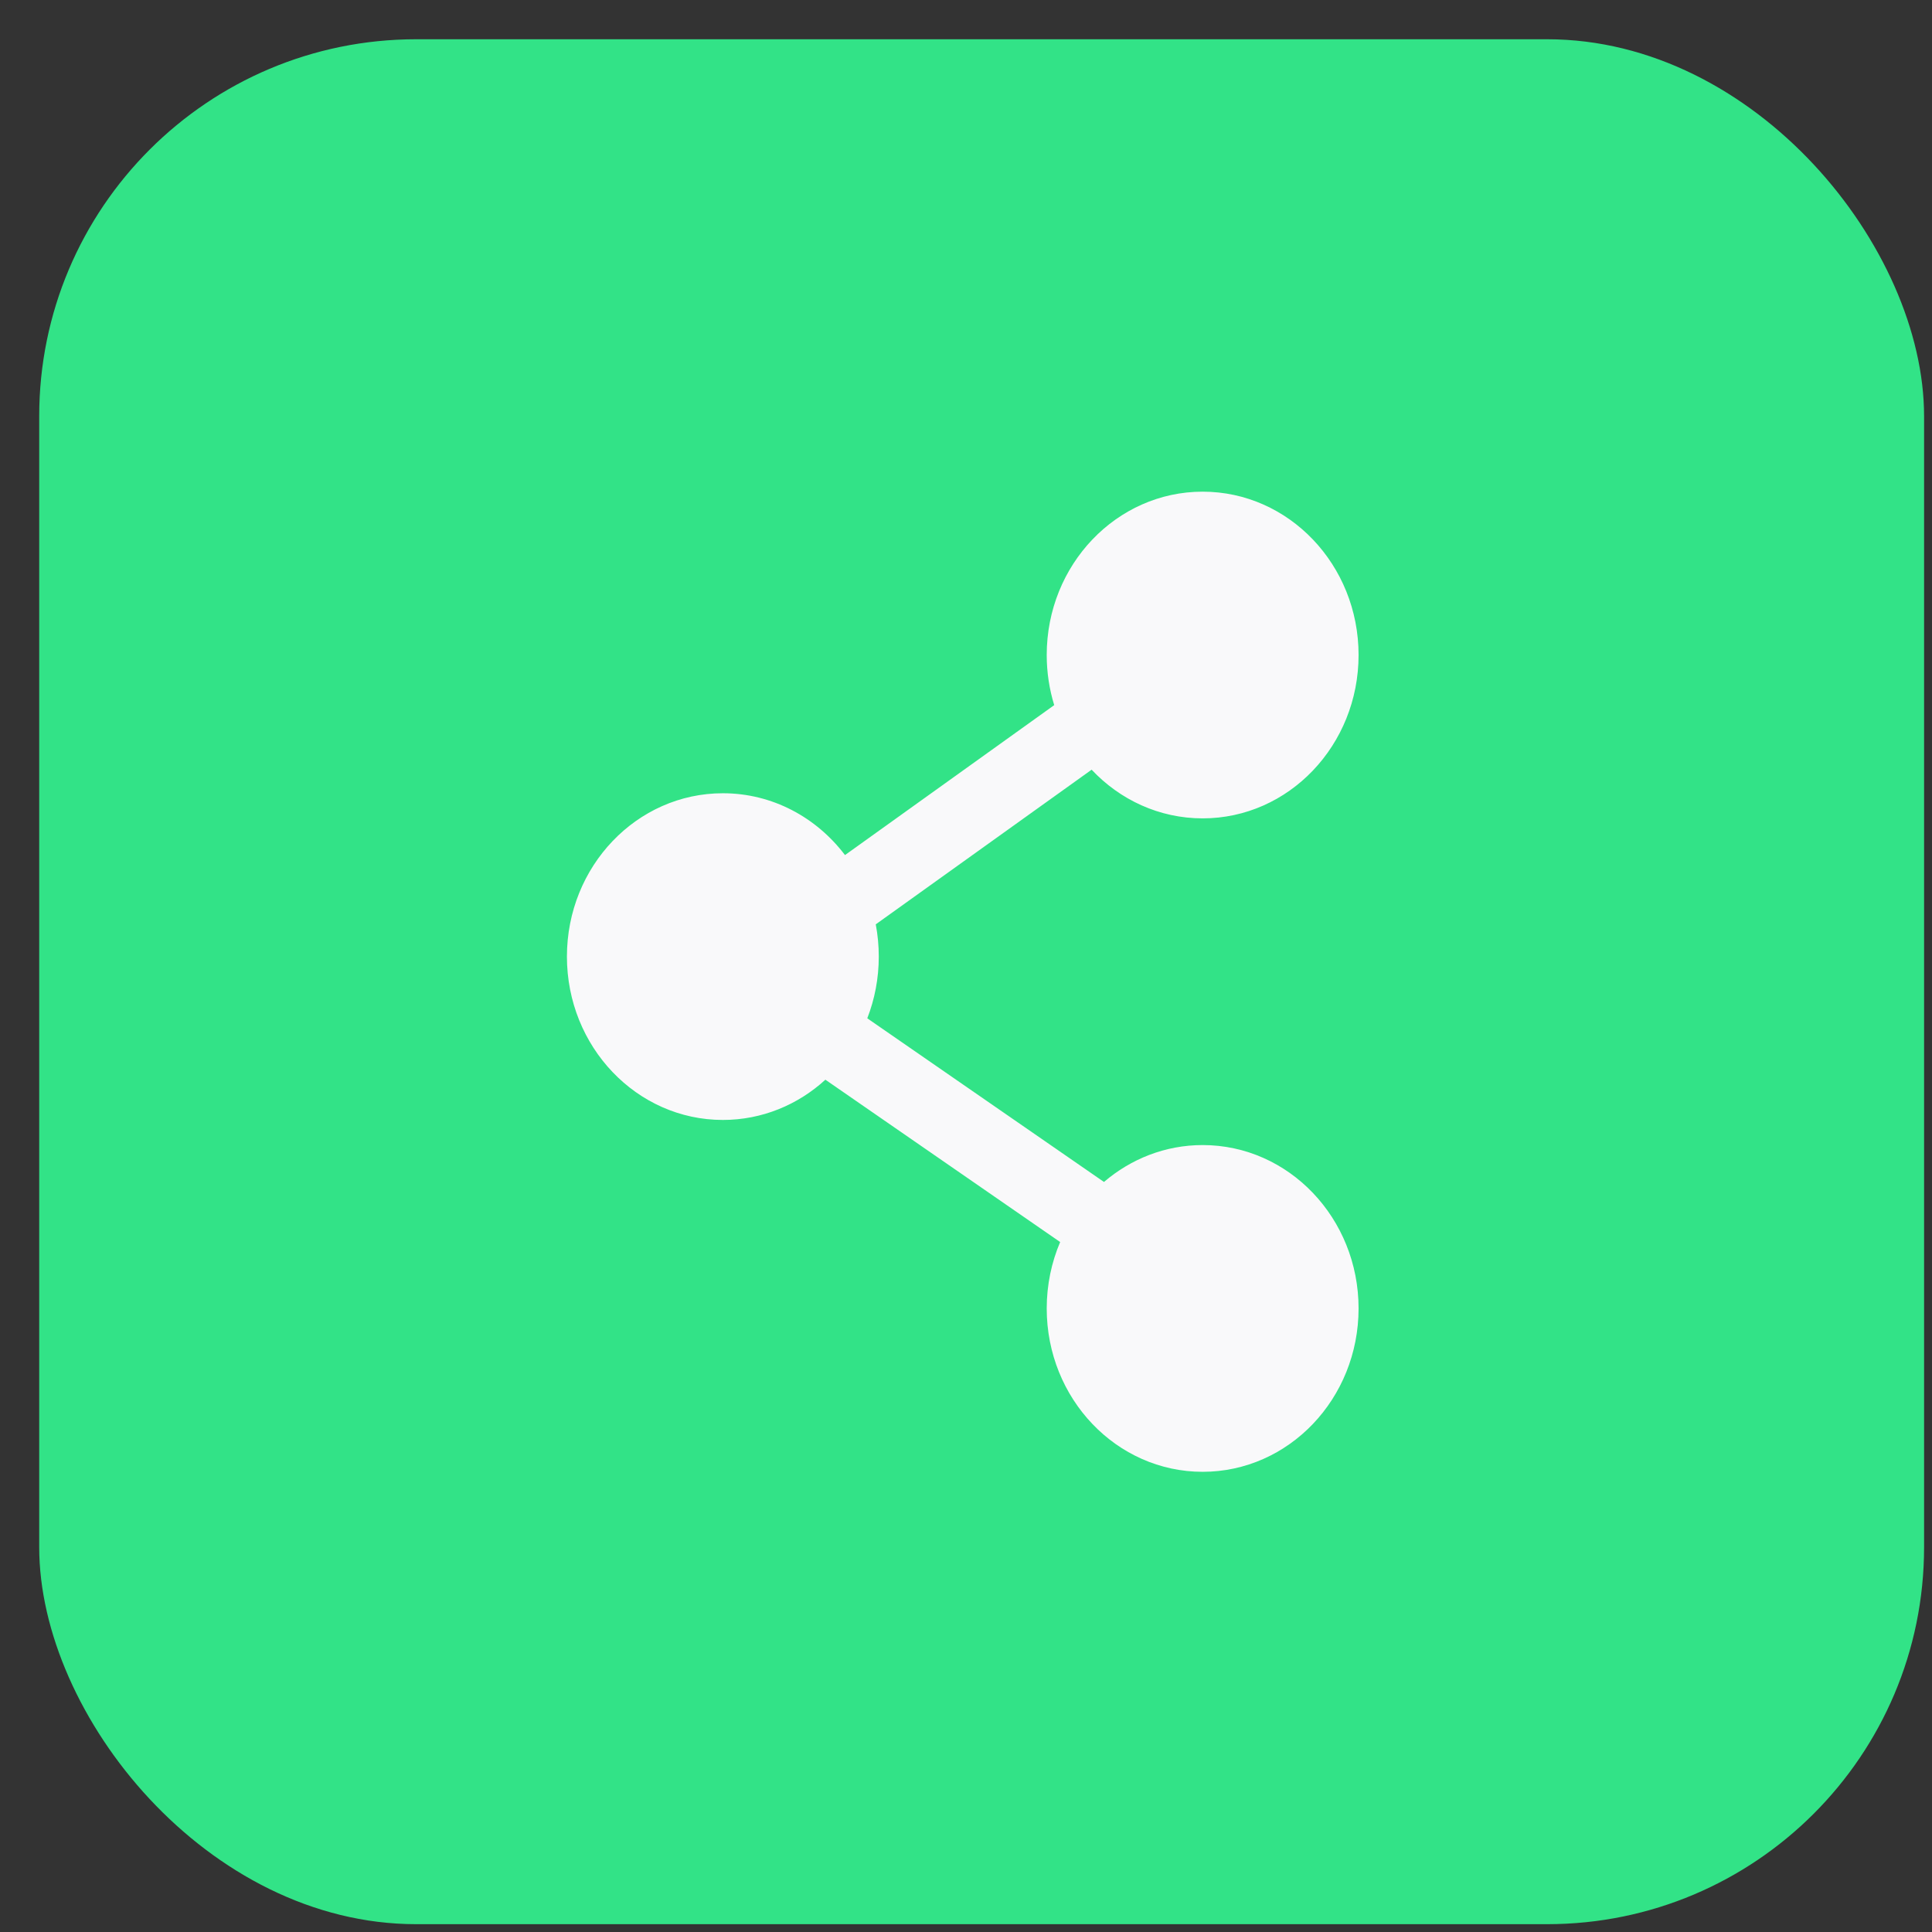
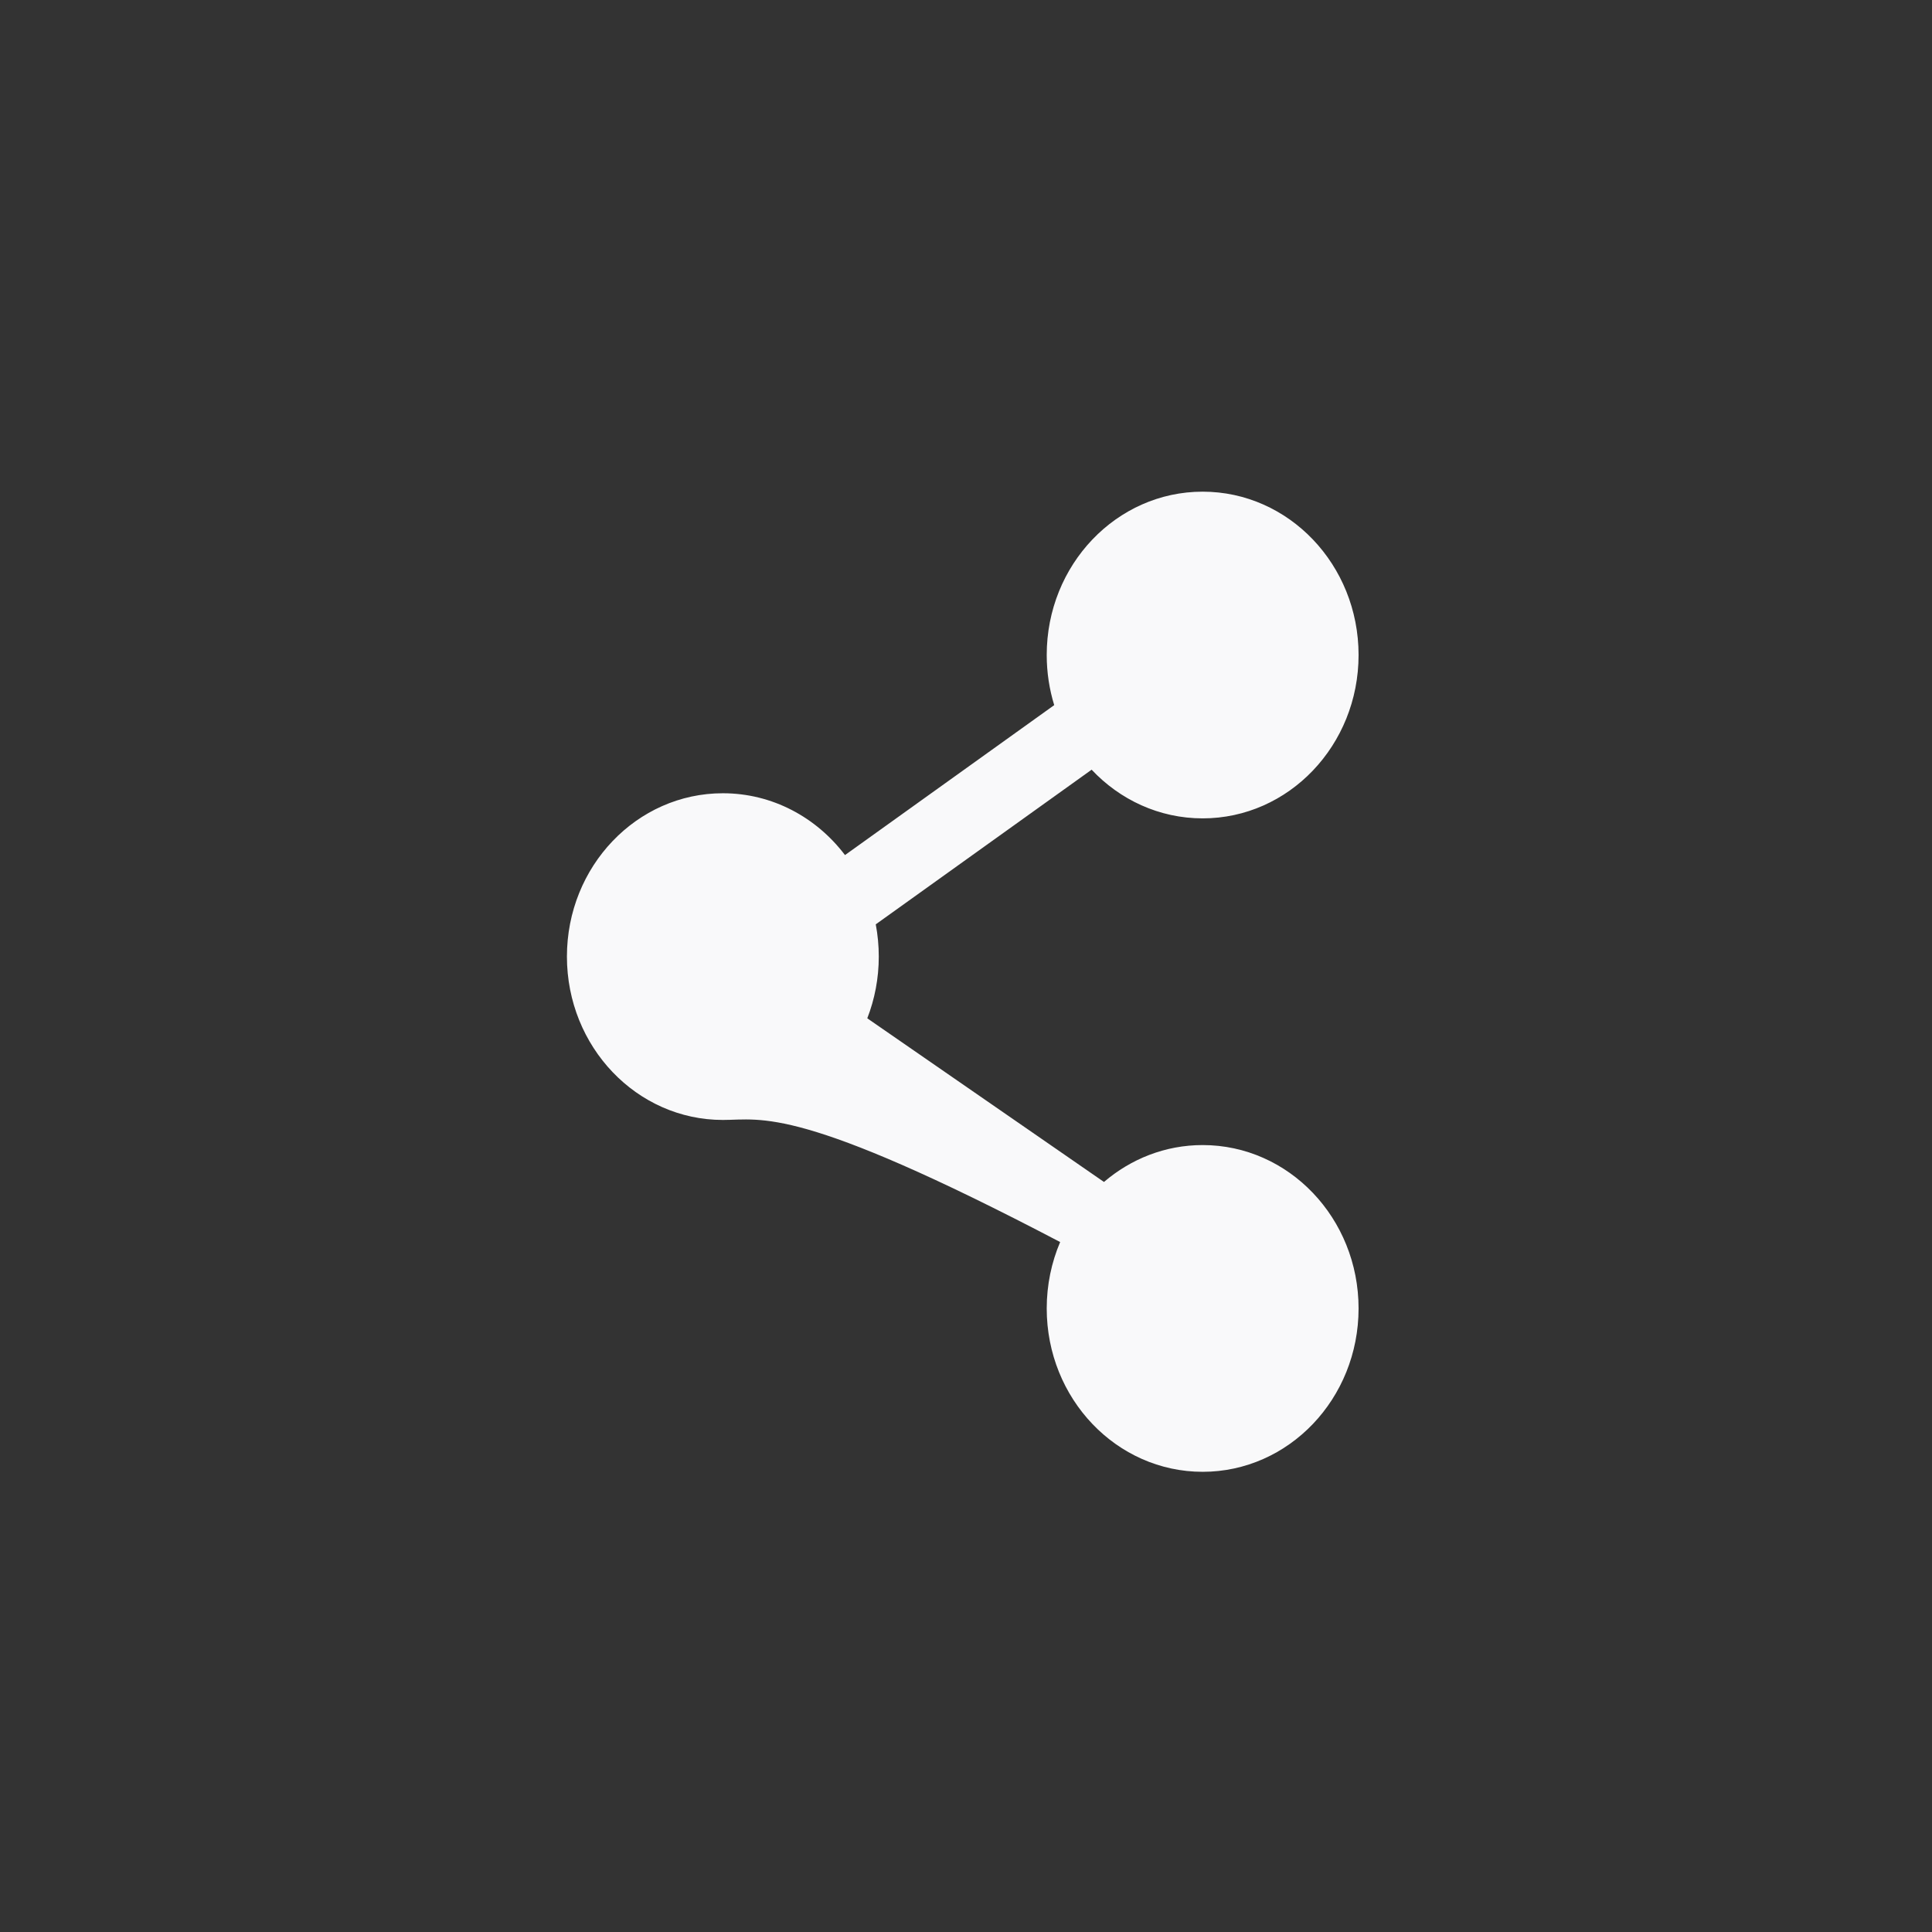
<svg xmlns="http://www.w3.org/2000/svg" width="41" height="41" viewBox="0 0 41 41" fill="none">
  <rect x="0" y="0" width="41" height="41" fill="#333333" stroke="none" />
-   <rect x="0.832" y="0.833" width="40" height="40.001" rx="8" fill="#32E387" />
-   <path fill-rule="evenodd" clip-rule="evenodd" d="M22.213 13.9C22.213 11.986 23.695 10.434 25.522 10.434C27.35 10.434 28.831 11.986 28.831 13.9C28.831 15.815 27.35 17.367 25.522 17.367C24.599 17.367 23.765 16.971 23.166 16.334L18.585 19.616C18.627 19.838 18.649 20.067 18.649 20.3C18.649 20.763 18.562 21.206 18.405 21.61L23.428 25.083C23.998 24.595 24.727 24.3 25.522 24.3C27.35 24.3 28.831 25.853 28.831 27.767C28.831 29.682 27.35 31.234 25.522 31.234C23.695 31.234 22.213 29.682 22.213 27.767C22.213 27.266 22.315 26.788 22.498 26.358L17.516 22.913C16.935 23.444 16.174 23.767 15.34 23.767C13.513 23.767 12.031 22.215 12.031 20.3C12.031 18.386 13.513 16.834 15.34 16.834C16.391 16.834 17.327 17.347 17.932 18.146L22.372 14.964C22.269 14.629 22.213 14.271 22.213 13.9Z" fill="#F9F9FA" />
+   <path fill-rule="evenodd" clip-rule="evenodd" d="M22.213 13.9C22.213 11.986 23.695 10.434 25.522 10.434C27.35 10.434 28.831 11.986 28.831 13.9C28.831 15.815 27.35 17.367 25.522 17.367C24.599 17.367 23.765 16.971 23.166 16.334L18.585 19.616C18.627 19.838 18.649 20.067 18.649 20.3C18.649 20.763 18.562 21.206 18.405 21.61L23.428 25.083C23.998 24.595 24.727 24.3 25.522 24.3C27.35 24.3 28.831 25.853 28.831 27.767C28.831 29.682 27.35 31.234 25.522 31.234C23.695 31.234 22.213 29.682 22.213 27.767C22.213 27.266 22.315 26.788 22.498 26.358C16.935 23.444 16.174 23.767 15.34 23.767C13.513 23.767 12.031 22.215 12.031 20.3C12.031 18.386 13.513 16.834 15.34 16.834C16.391 16.834 17.327 17.347 17.932 18.146L22.372 14.964C22.269 14.629 22.213 14.271 22.213 13.9Z" fill="#F9F9FA" />
</svg>